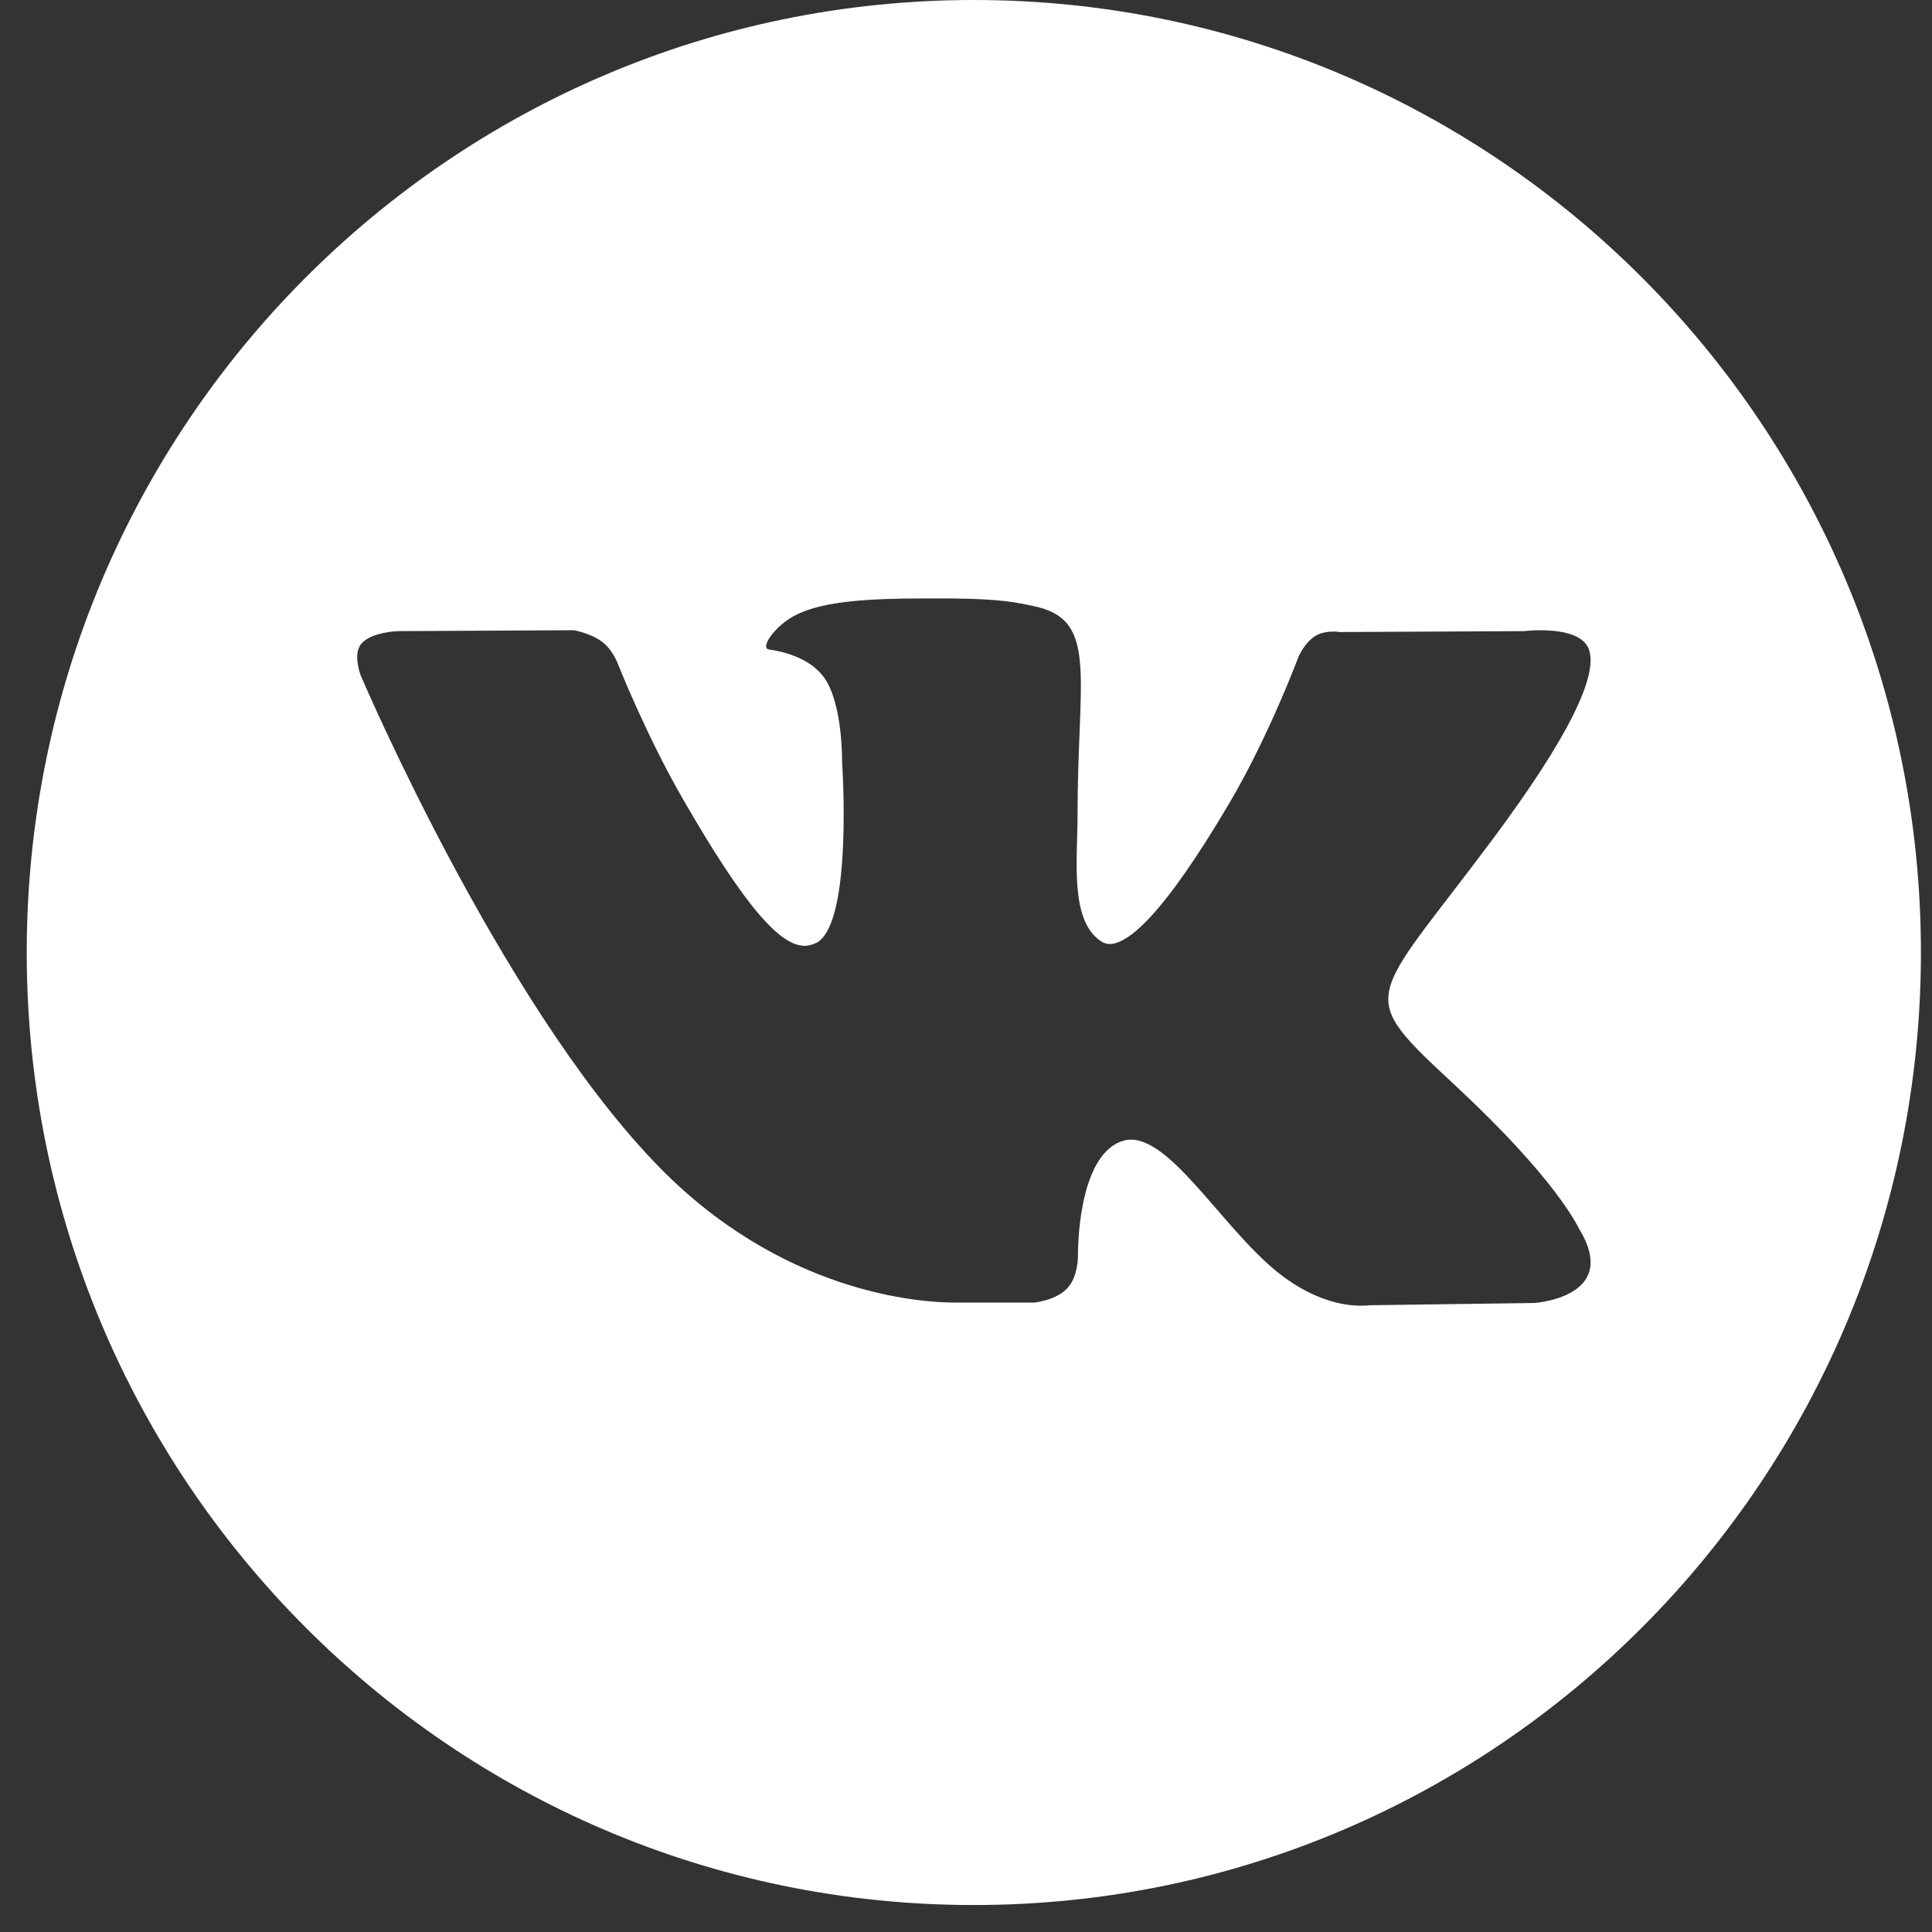
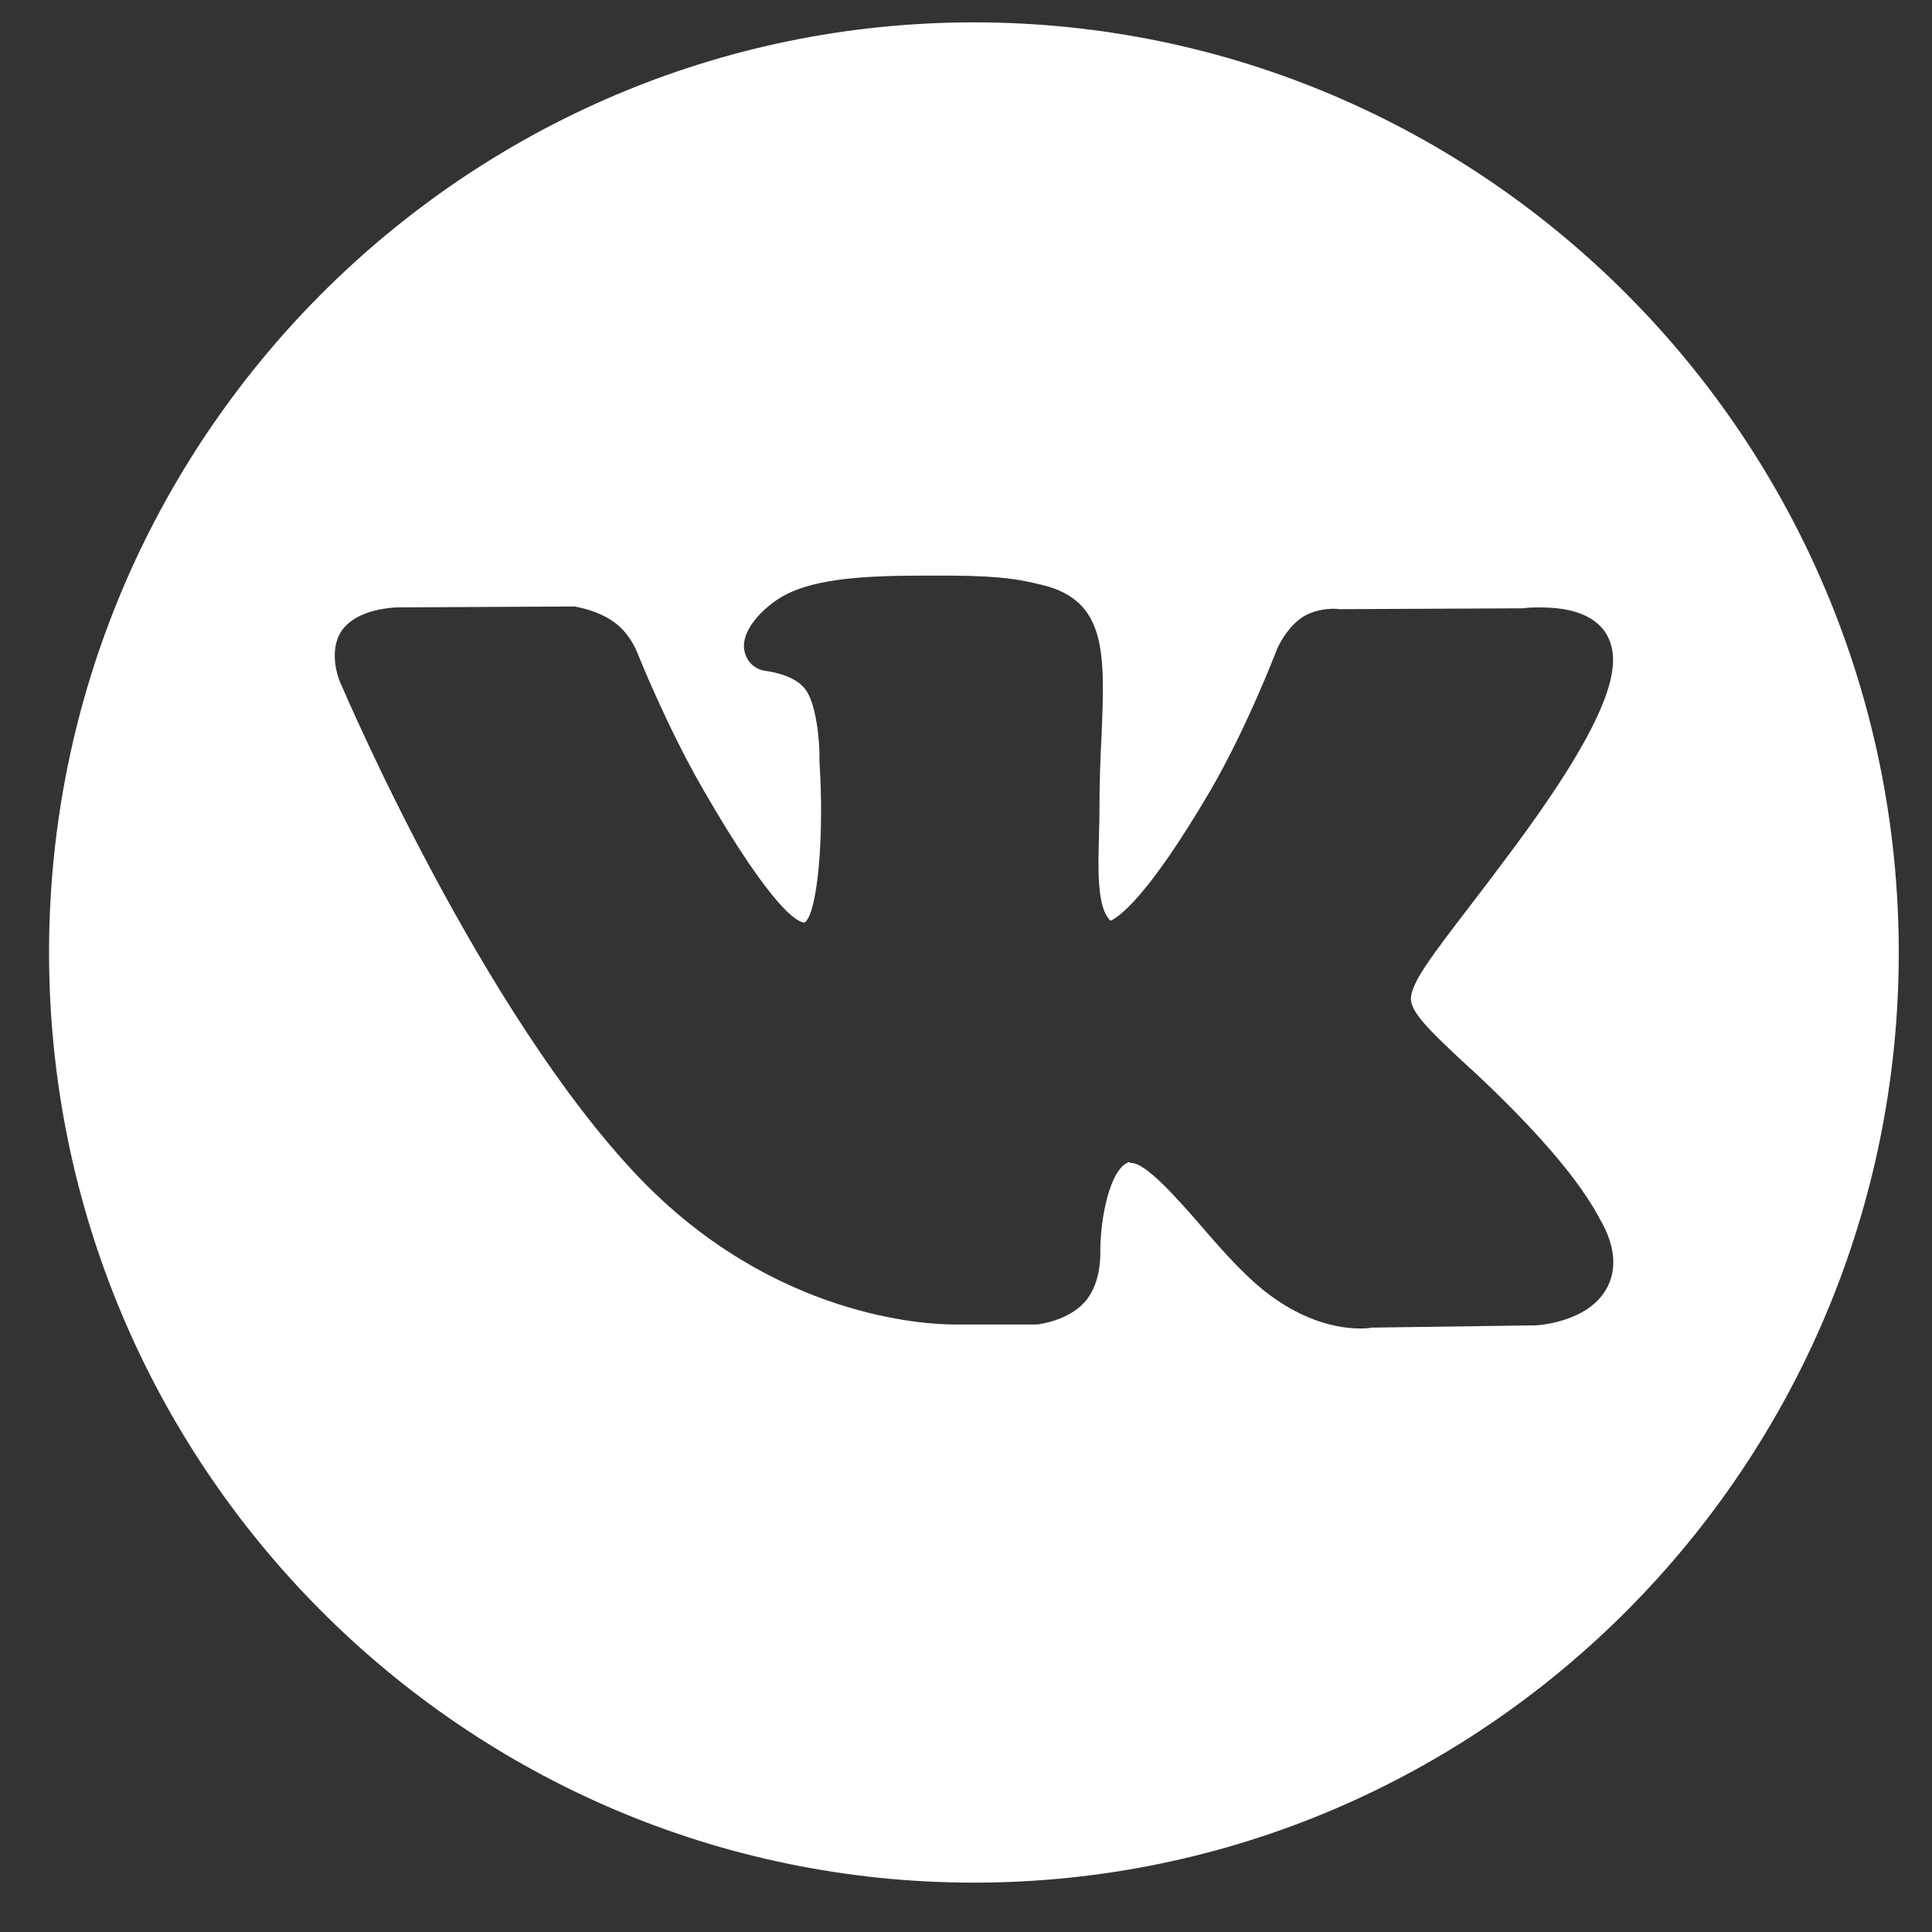
<svg xmlns="http://www.w3.org/2000/svg" width="49" height="49" viewBox="0 0 49 49" fill="none">
  <rect x="0" y="0" width="49" height="49" fill="#333333" stroke="none" />
  <path d="M24.701 47.748C11.765 47.748 1.244 37.168 1.244 24.158C1.244 11.148 11.765 0.567 24.701 0.567C37.637 0.567 48.157 11.148 48.157 24.158C48.157 37.168 37.637 47.748 24.701 47.748ZM28.685 29.494C29.069 29.494 29.859 30.402 30.435 31.06C31.033 31.753 31.665 32.479 32.343 32.945C33.291 33.603 34.103 33.694 34.51 33.694C34.634 33.694 34.736 33.683 34.792 33.671L38.946 33.614H38.957C39.093 33.603 40.312 33.512 40.763 32.65C40.944 32.309 41.057 31.719 40.56 30.89L40.549 30.867C39.894 29.641 38.449 28.177 37.355 27.155L37.275 27.087C36.35 26.224 35.785 25.702 35.785 25.338C35.774 24.941 36.327 24.226 37.23 23.045C37.546 22.637 37.896 22.171 38.303 21.626C40.967 18.062 41.057 16.892 40.831 16.268C40.684 15.871 40.267 15.405 39.059 15.405C38.856 15.405 38.698 15.416 38.63 15.428L33.991 15.45C33.957 15.45 33.9 15.439 33.844 15.439C33.641 15.439 33.336 15.473 33.065 15.632C32.681 15.87 32.467 16.302 32.422 16.393L32.41 16.416L32.399 16.438C32.388 16.461 31.654 18.402 30.706 20.037C29.069 22.83 28.347 23.272 28.166 23.352C27.816 23.034 27.85 22.012 27.872 21.263C27.872 21.059 27.884 20.866 27.884 20.673C27.884 19.889 27.906 19.208 27.94 18.618C28.019 16.586 28.076 15.235 26.439 14.838C25.875 14.701 25.457 14.61 24.114 14.599H23.425C21.913 14.599 20.738 14.678 19.96 15.065C19.474 15.303 18.786 15.927 18.876 16.484C18.921 16.767 19.136 16.983 19.429 17.017C19.598 17.04 20.185 17.142 20.434 17.494C20.693 17.846 20.795 18.754 20.784 19.288V19.333C20.908 21.183 20.738 23.113 20.422 23.386C20.411 23.397 20.4 23.397 20.4 23.397C20.253 23.397 19.632 23.148 17.815 19.991C16.889 18.38 16.178 16.586 16.167 16.563C16.133 16.472 15.952 16.052 15.591 15.791C15.196 15.496 14.688 15.405 14.632 15.394L14.587 15.382L10.06 15.405C9.846 15.416 9.112 15.473 8.728 15.916C8.31 16.404 8.559 17.142 8.615 17.278L8.626 17.301C8.773 17.642 12.216 25.679 16.201 29.857C19.598 33.41 23.47 33.592 24.204 33.592H26.292C26.416 33.58 27.094 33.478 27.5 33.035C27.895 32.604 27.906 31.946 27.906 31.809C27.895 30.935 28.143 29.63 28.64 29.471C28.651 29.494 28.674 29.494 28.685 29.494Z" fill="white" />
-   <path d="M24.699 1.135C27.791 1.135 30.783 1.748 33.605 2.94C36.325 4.098 38.775 5.756 40.886 7.879C42.985 9.99 44.633 12.454 45.796 15.201C46.992 18.039 47.591 21.047 47.591 24.158C47.591 27.269 46.981 30.277 45.796 33.115C44.645 35.851 42.996 38.315 40.886 40.438C38.786 42.549 36.337 44.207 33.605 45.376C30.783 46.579 27.791 47.181 24.699 47.181C21.606 47.181 18.614 46.568 15.792 45.376C13.072 44.218 10.623 42.56 8.512 40.438C6.412 38.326 4.764 35.862 3.601 33.115C2.405 30.277 1.807 27.269 1.807 24.158C1.807 21.047 2.416 18.039 3.601 15.201C4.753 12.465 6.401 10.002 8.512 7.879C10.611 5.767 13.061 4.11 15.792 2.94C18.614 1.748 21.606 1.135 24.699 1.135ZM20.149 22.501C19.811 22.115 19.235 21.32 18.321 19.719C17.418 18.153 16.718 16.382 16.718 16.37C16.662 16.223 16.424 15.7 15.95 15.36C15.454 14.997 14.867 14.883 14.754 14.86L14.652 14.849H14.551L10.081 14.872H10.058C9.708 14.883 8.828 14.974 8.308 15.587C7.71 16.302 7.992 17.244 8.094 17.517L8.105 17.54L8.117 17.562C8.263 17.903 11.74 26.031 15.804 30.288C19.269 33.91 23.118 34.194 24.213 34.194H26.29L26.347 34.182C26.572 34.16 27.374 34.023 27.904 33.456C28.435 32.877 28.469 32.082 28.457 31.844C28.446 31.231 28.593 30.482 28.751 30.152C29.09 30.402 29.643 31.038 29.993 31.446C30.613 32.173 31.268 32.911 32.002 33.422C33.074 34.16 34.023 34.273 34.485 34.273C34.621 34.273 34.722 34.262 34.801 34.251L38.91 34.194H38.955C39.237 34.171 40.648 34.035 41.224 32.922C41.473 32.445 41.631 31.674 41.01 30.618L40.998 30.606C40.299 29.312 38.82 27.791 37.691 26.747L37.612 26.678C37.048 26.156 36.416 25.555 36.303 25.327C36.37 25.044 37.014 24.203 37.623 23.409C37.939 23 38.301 22.535 38.707 21.99C41.506 18.232 41.619 16.938 41.315 16.098C41.145 15.632 40.626 14.849 39.012 14.849C38.809 14.849 38.651 14.86 38.549 14.872L33.955 14.895C33.91 14.895 33.853 14.883 33.785 14.883C33.514 14.883 33.108 14.928 32.724 15.156C32.216 15.462 31.945 16.007 31.866 16.155L31.844 16.189L31.833 16.223C31.821 16.245 31.11 18.141 30.173 19.731C29.327 21.172 28.762 21.944 28.401 22.353C28.378 21.978 28.39 21.536 28.401 21.263C28.401 21.059 28.412 20.855 28.412 20.662C28.412 19.89 28.435 19.22 28.457 18.63C28.503 17.528 28.537 16.745 28.367 16.064C28.13 15.11 27.509 14.508 26.527 14.27C25.918 14.123 25.455 14.032 24.078 14.02H23.378C21.786 14.02 20.545 14.111 19.664 14.543C19.021 14.86 18.129 15.655 18.276 16.563C18.366 17.097 18.784 17.506 19.314 17.574C19.619 17.619 19.879 17.733 19.935 17.823C20.07 18.005 20.183 18.709 20.183 19.276V19.367C20.308 20.525 20.262 21.774 20.149 22.501ZM24.699 0C11.435 0 0.678 10.819 0.678 24.158C0.678 37.497 11.435 48.316 24.699 48.316C37.962 48.316 48.719 37.497 48.719 24.158C48.719 10.819 37.962 0 24.699 0ZM20.409 23.988C20.522 23.988 20.612 23.954 20.714 23.908C21.64 23.398 21.357 19.322 21.357 19.322C21.357 19.322 21.38 17.835 20.895 17.176C20.522 16.666 19.822 16.518 19.506 16.473C19.258 16.438 19.664 15.848 20.206 15.587C20.895 15.246 22.046 15.178 23.423 15.178H24.112C25.421 15.19 25.794 15.28 26.313 15.394C27.848 15.769 27.329 17.21 27.329 20.684C27.329 21.797 27.125 23.352 27.927 23.874C27.983 23.908 28.051 23.942 28.141 23.942C28.582 23.942 29.451 23.307 31.201 20.332C32.194 18.641 32.939 16.643 32.939 16.643C32.939 16.643 33.097 16.291 33.356 16.132C33.514 16.03 33.718 16.018 33.842 16.018C33.921 16.018 33.966 16.03 33.966 16.03L38.662 16.007C38.662 16.007 38.831 15.984 39.057 15.984C39.497 15.984 40.152 16.052 40.299 16.473C40.536 17.142 39.768 18.72 37.849 21.297C34.688 25.532 34.339 25.134 36.957 27.575C39.463 29.914 39.983 31.049 40.062 31.185C41.1 32.911 38.91 33.047 38.91 33.047L34.734 33.104C34.734 33.104 34.655 33.115 34.497 33.115C34.158 33.115 33.469 33.024 32.657 32.457C31.189 31.446 29.801 28.904 28.683 28.904C28.616 28.904 28.537 28.915 28.469 28.938C27.306 29.312 27.34 31.832 27.34 31.832C27.34 31.832 27.351 32.366 27.08 32.661C26.798 32.979 26.234 33.036 26.234 33.036H24.202C23.412 33.036 19.811 32.843 16.605 29.482C12.643 25.35 9.144 17.12 9.144 17.12C9.144 17.12 8.941 16.575 9.166 16.325C9.415 16.03 10.081 16.007 10.081 16.007L14.551 15.984C14.551 15.984 14.968 16.052 15.273 16.279C15.521 16.461 15.657 16.802 15.657 16.802C15.657 16.802 16.379 18.641 17.339 20.298C18.93 23.057 19.8 23.988 20.409 23.988Z" fill="white" />
</svg>